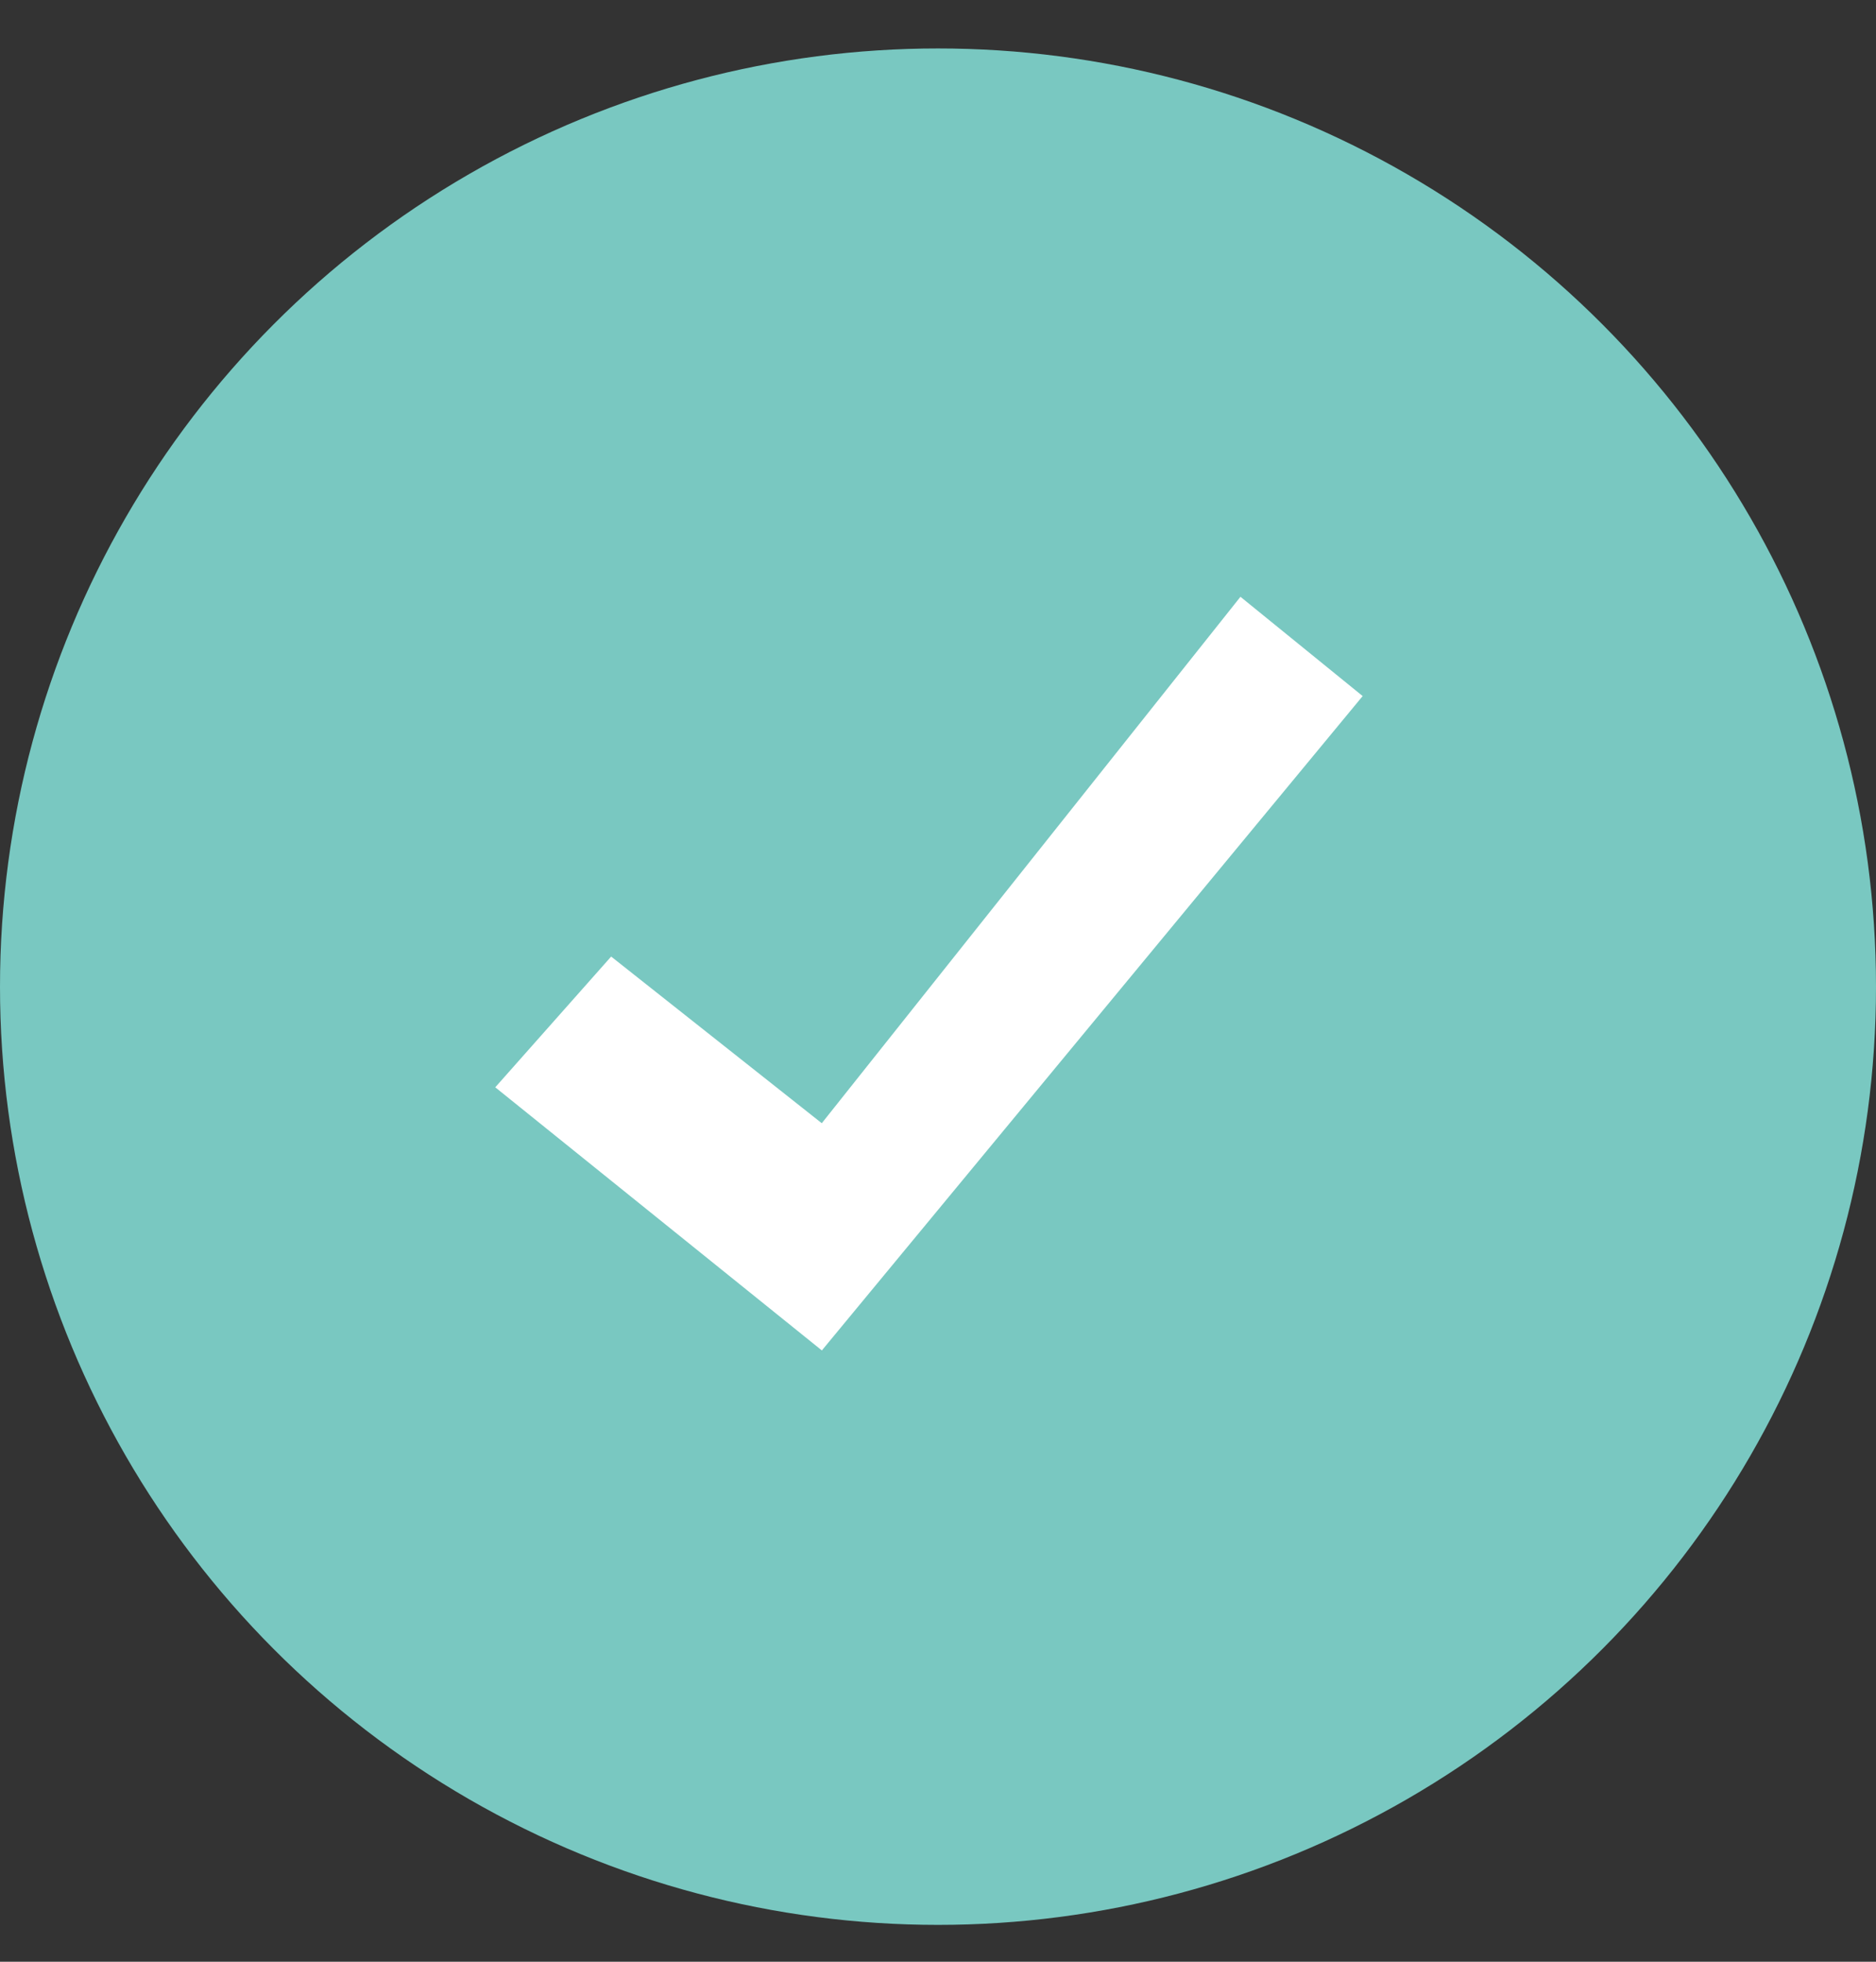
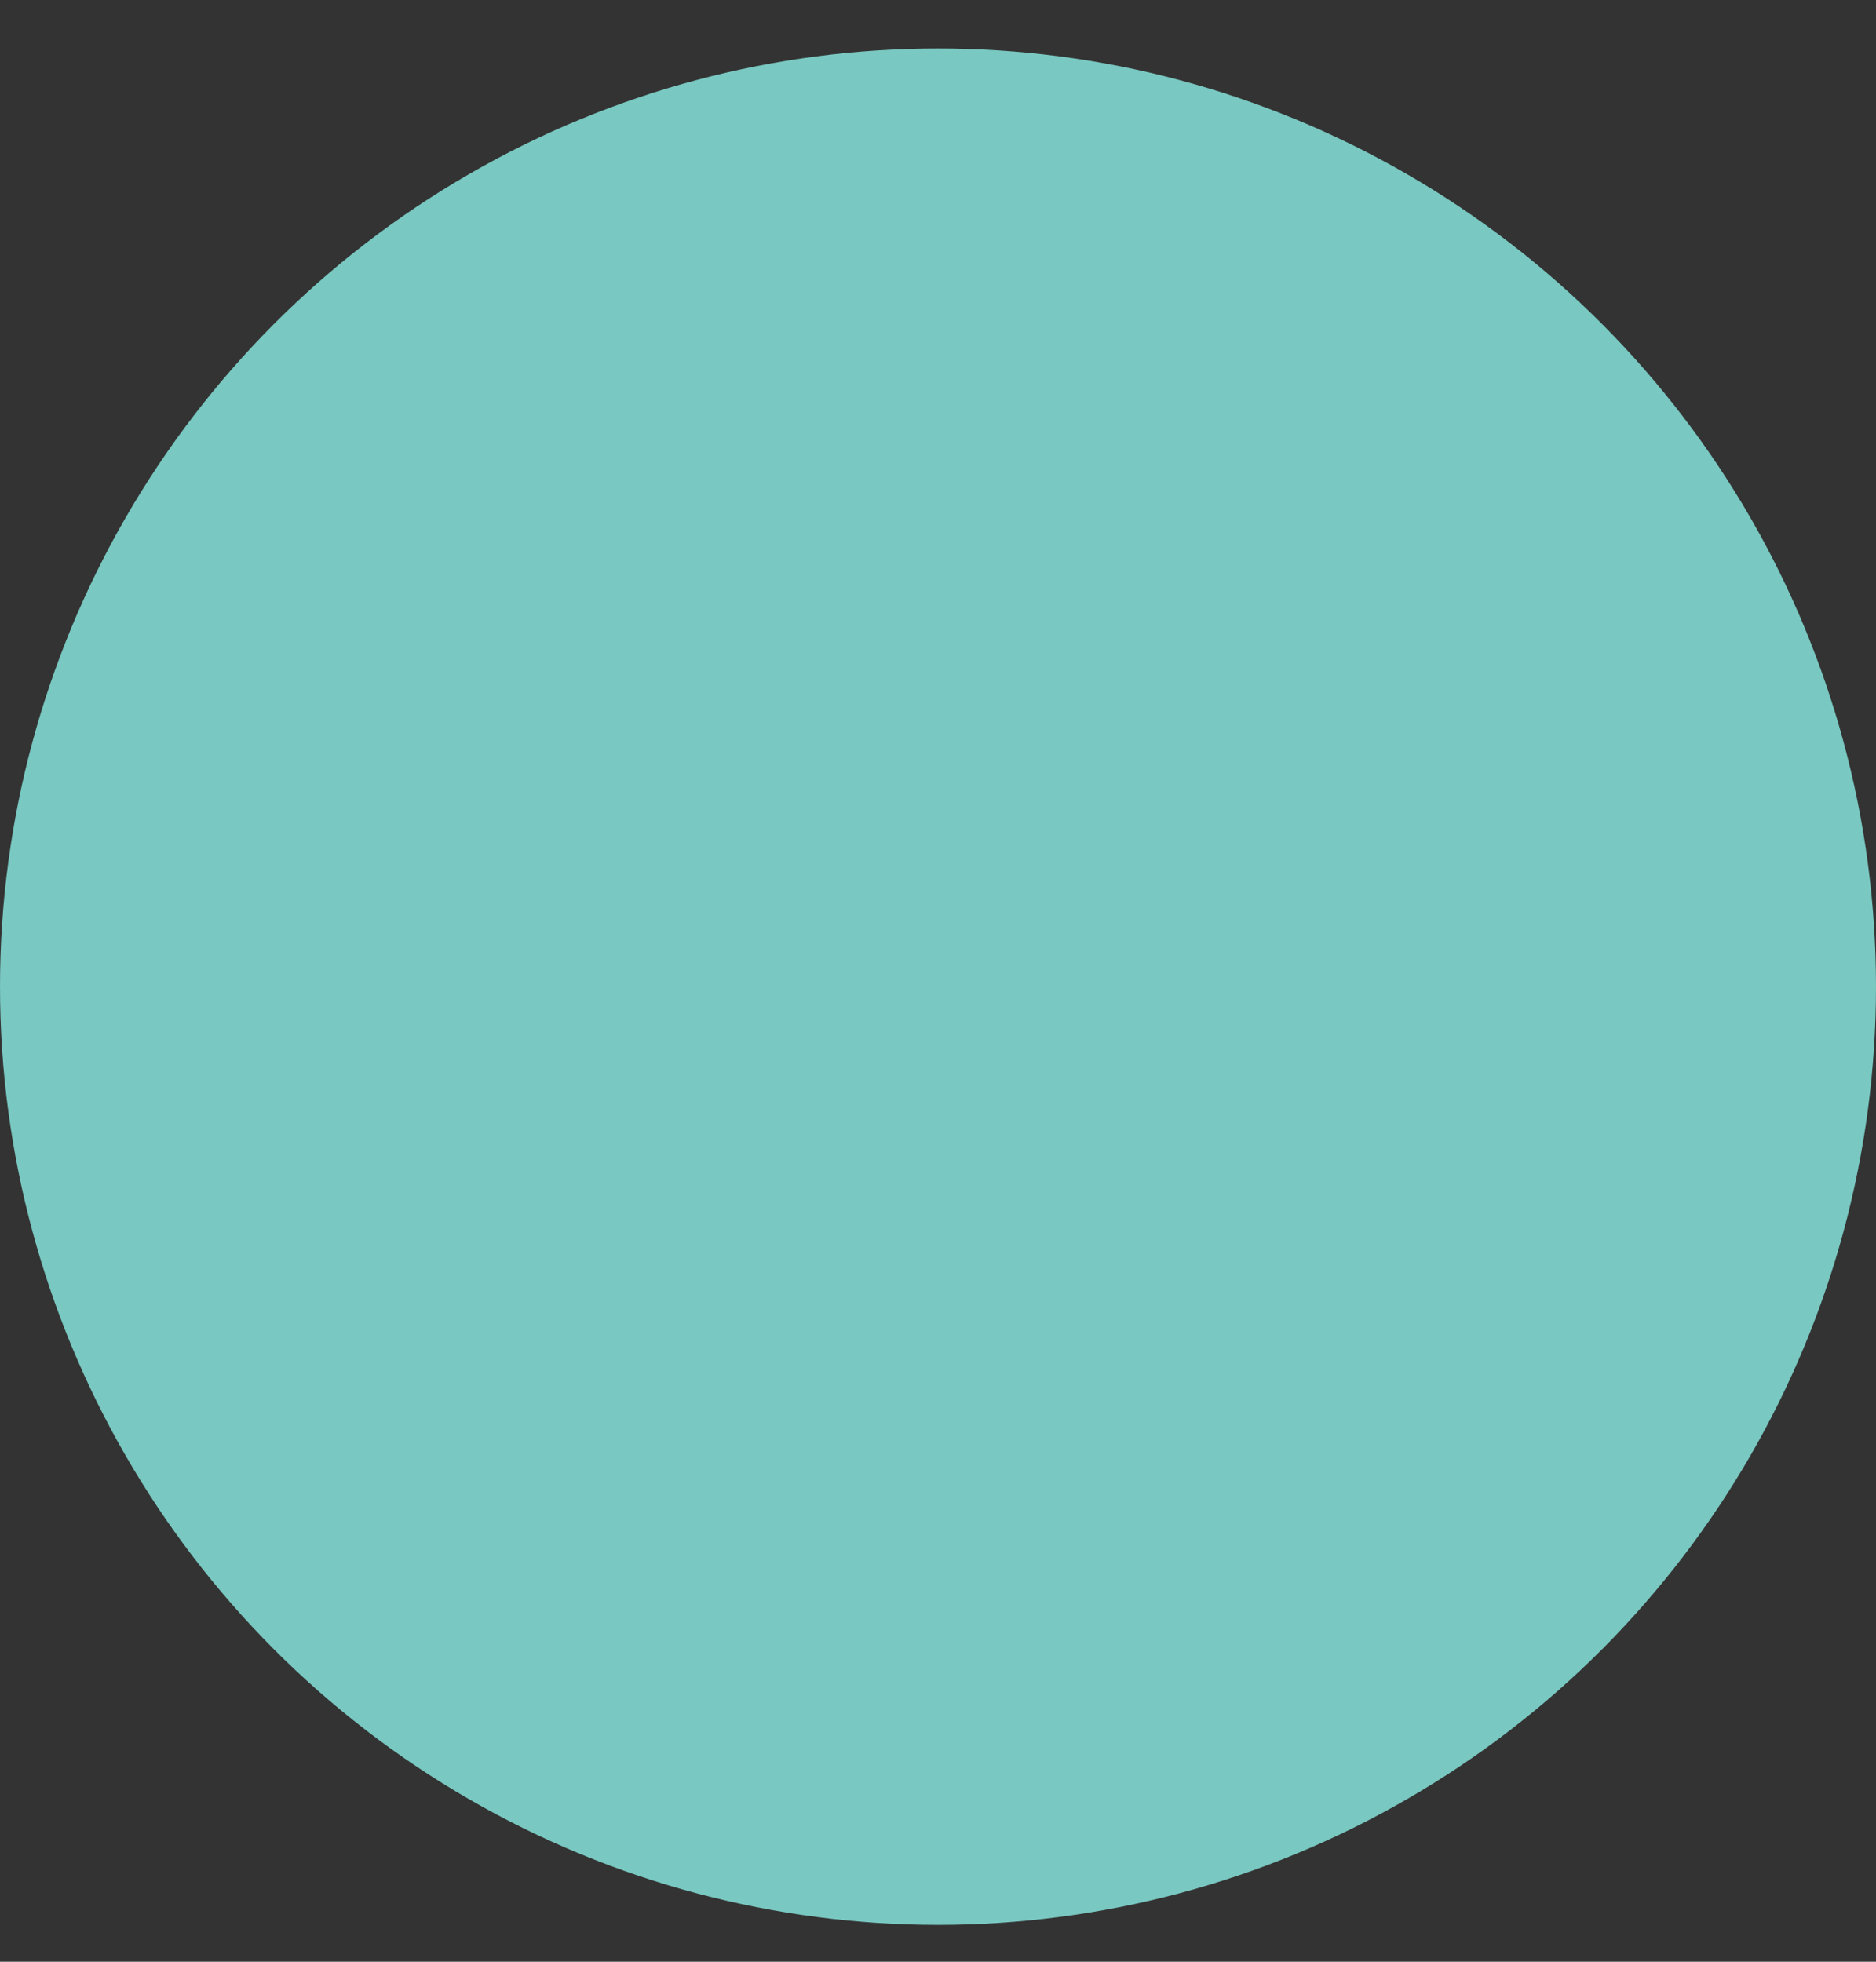
<svg xmlns="http://www.w3.org/2000/svg" width="22" height="23" viewBox="0 0 22 23">
  <rect x="0" y="0" width="22" height="23" fill="#333333" stroke="none" />
  <g transform="translate(0 .568)" fill="none" fill-rule="evenodd">
    <circle fill="#79C8C1" cx="11" cy="11" r="11" />
-     <path fill="#FFF" d="M5.808 12.18l3.83 3.085 6.342-7.672-1.433-1.164-4.91 6.172-2.47-1.954z" />
  </g>
</svg>